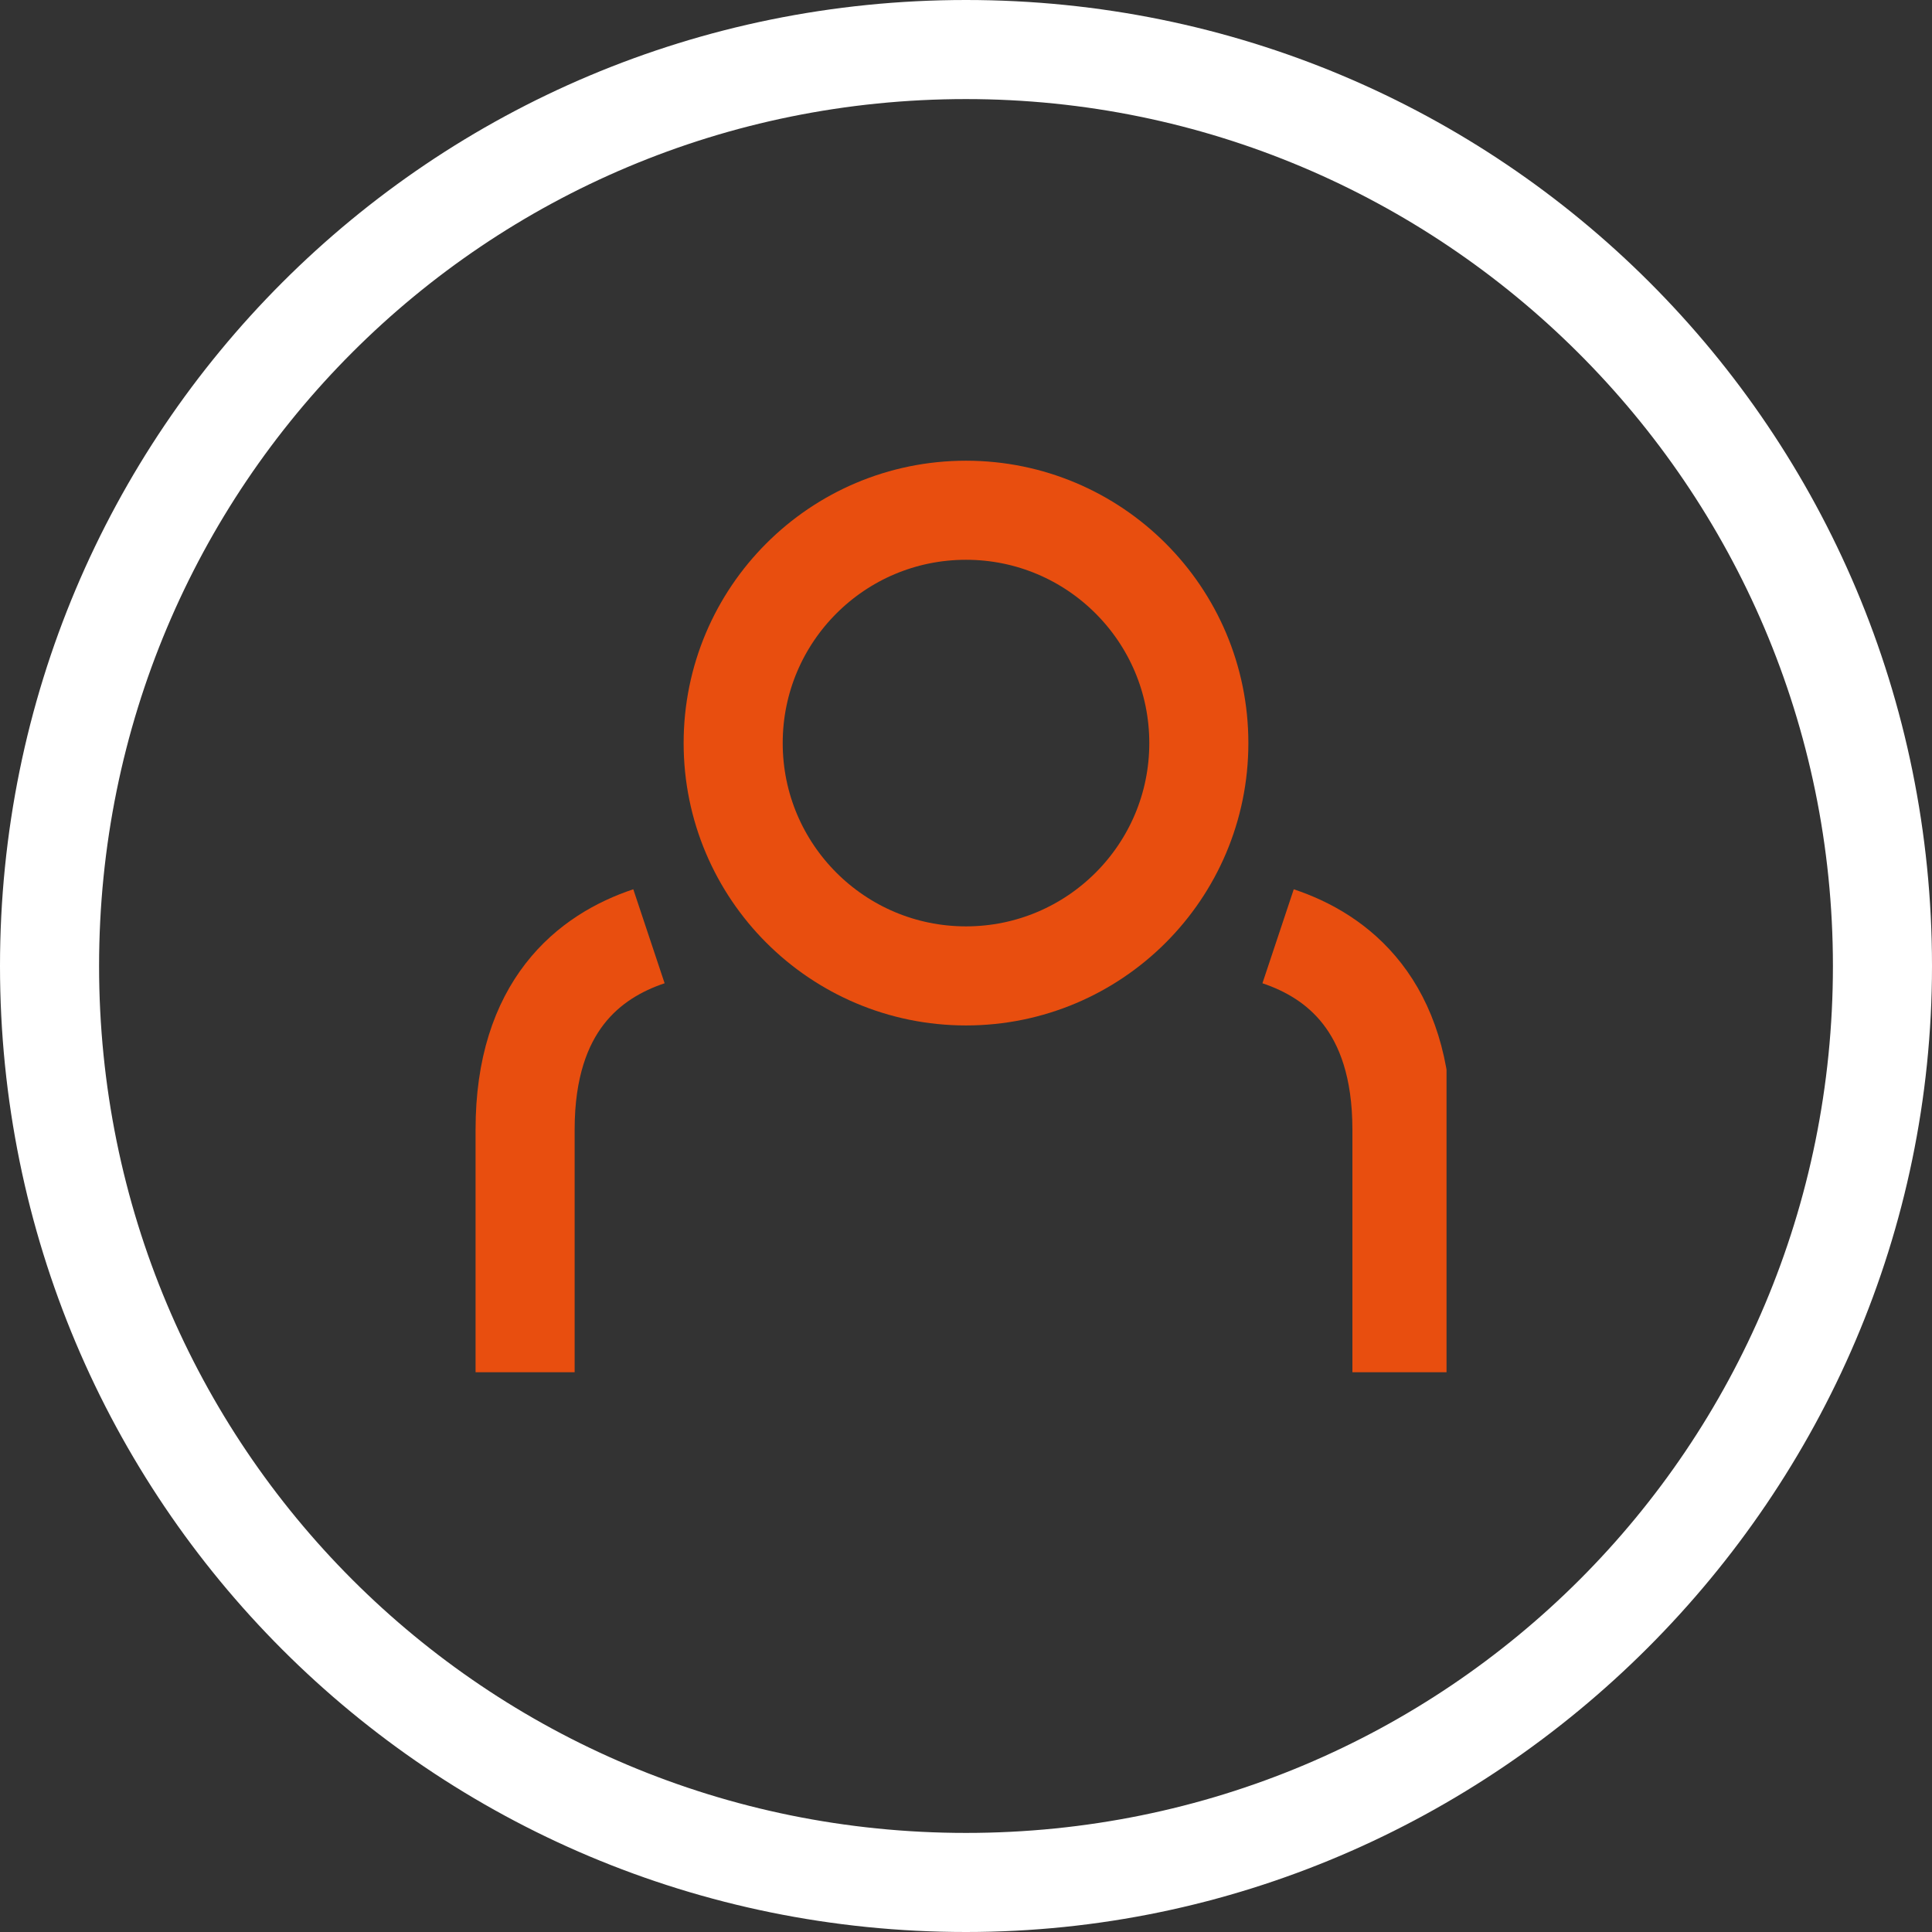
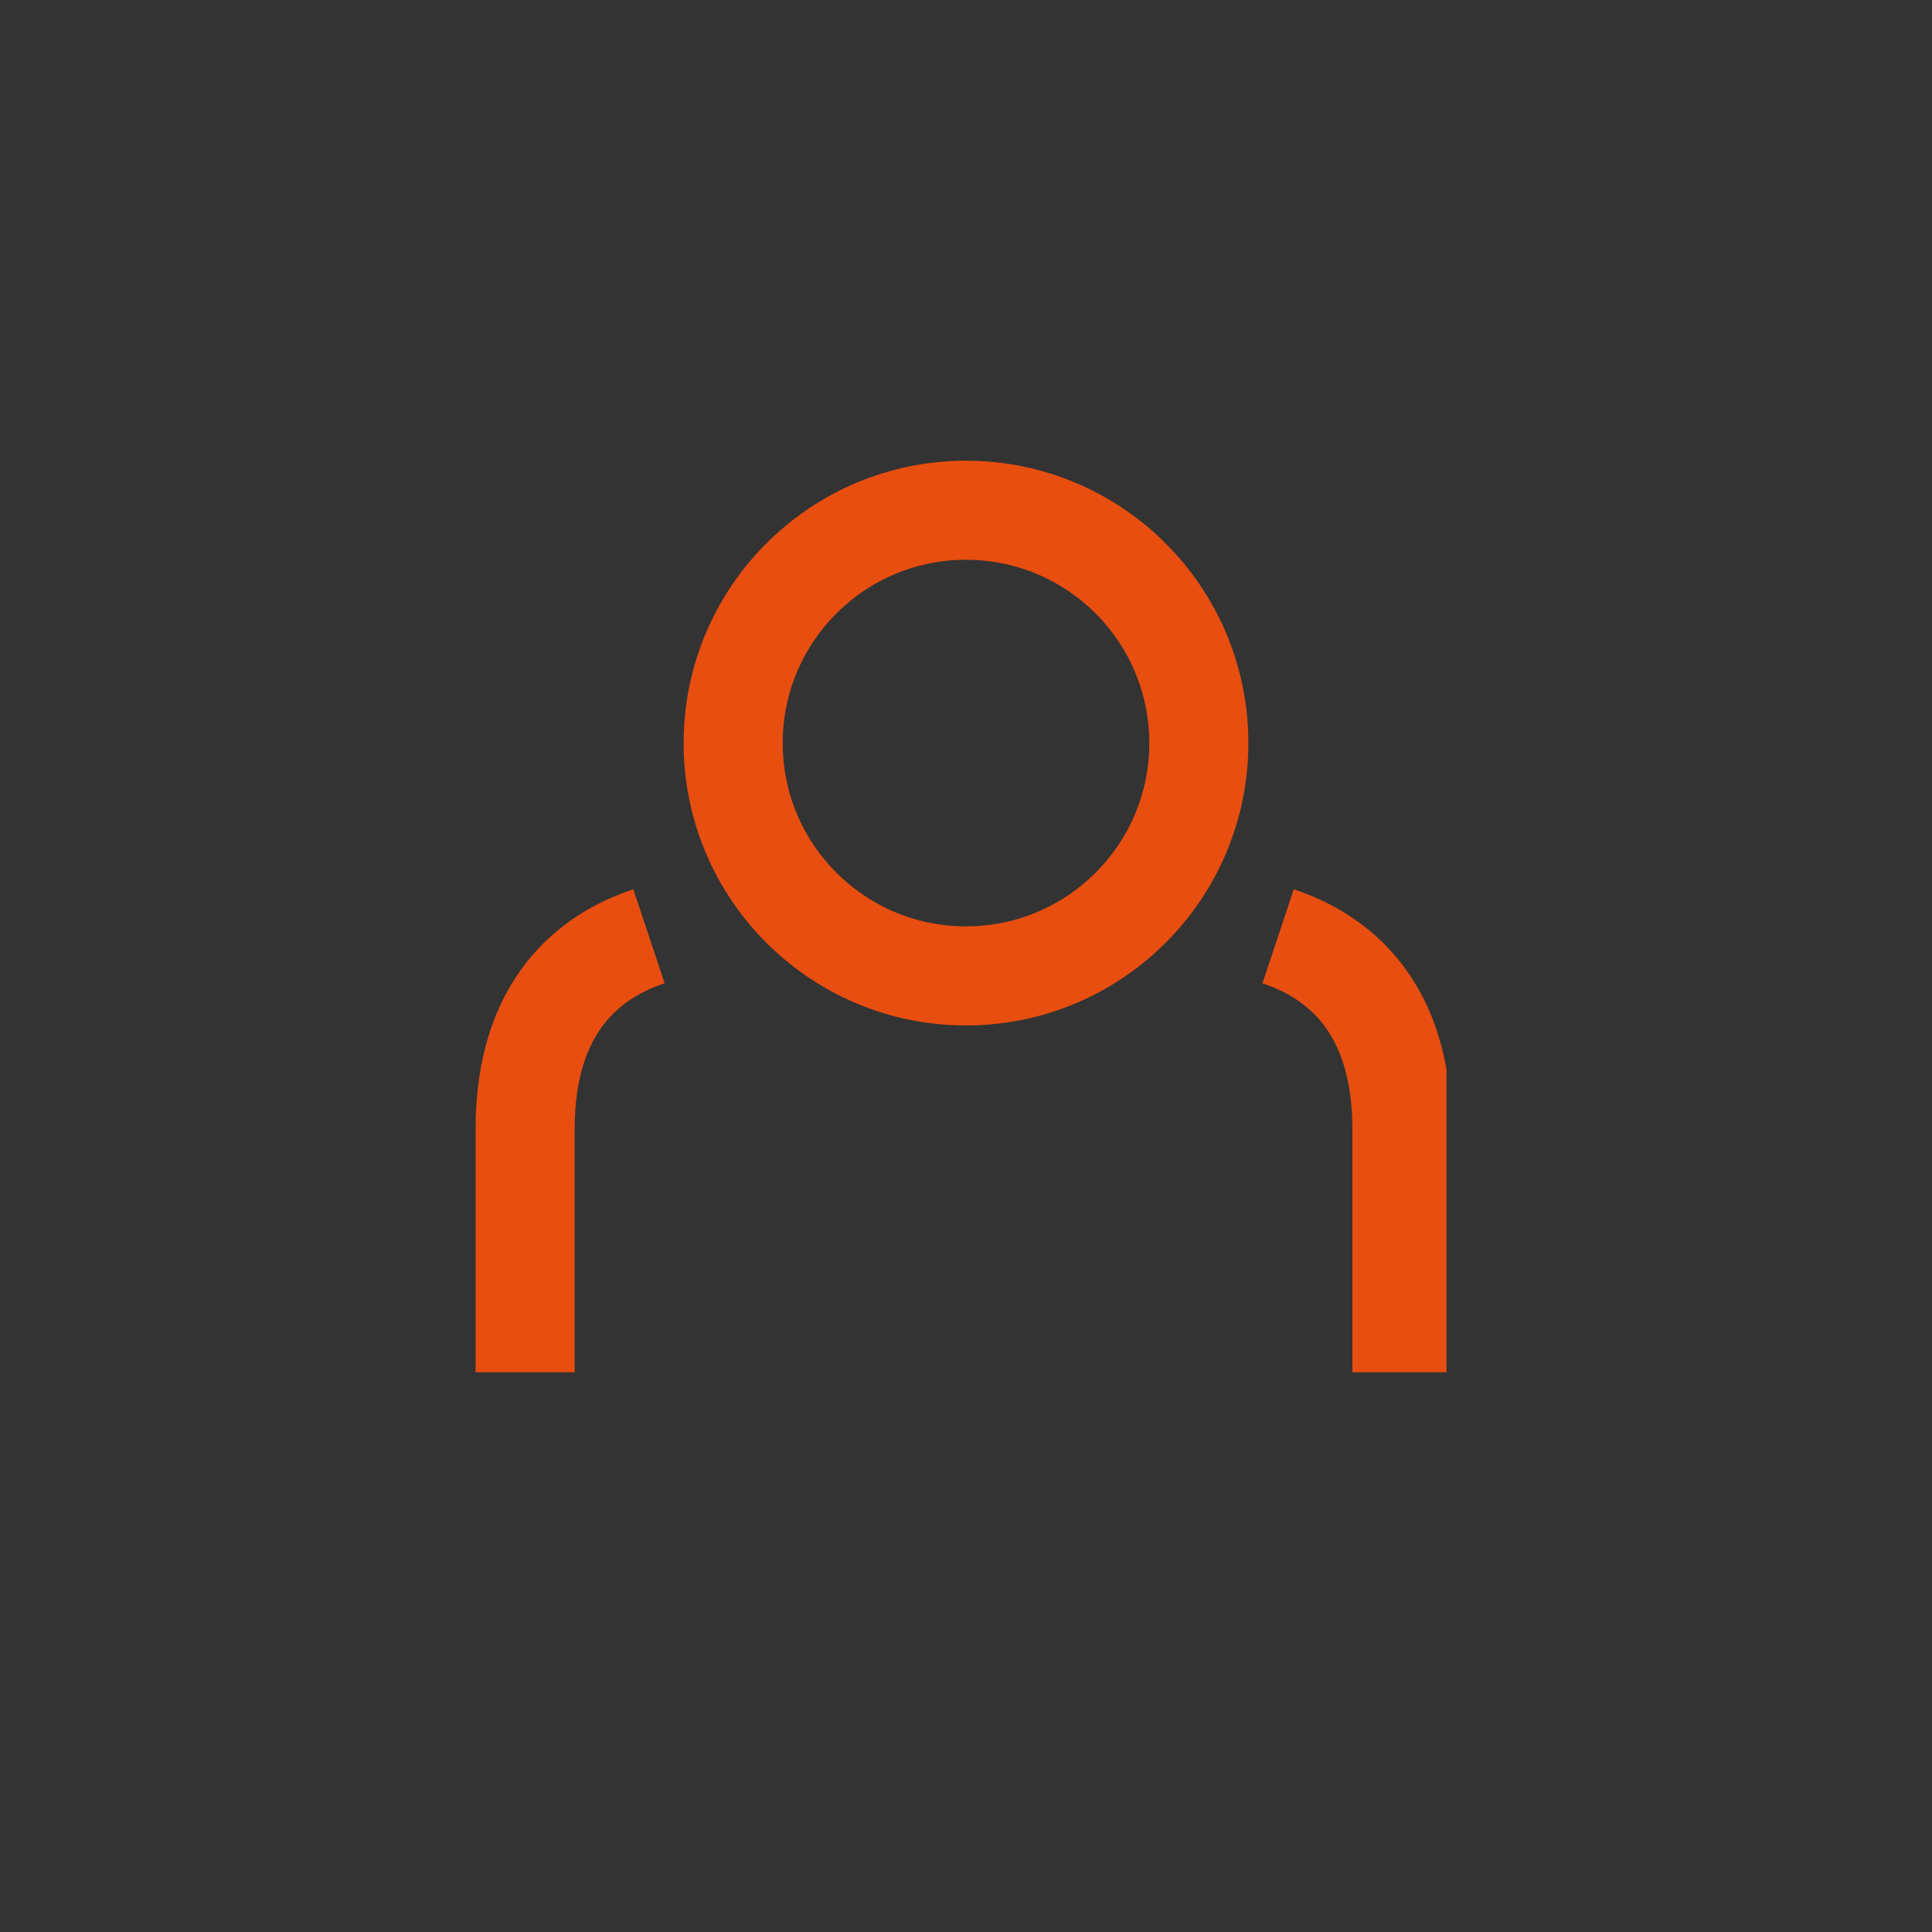
<svg xmlns="http://www.w3.org/2000/svg" xmlns:xlink="http://www.w3.org/1999/xlink" version="1.0" id="Ebene_1" x="0px" y="0px" viewBox="1.8 1.8 39 39" style="enable-background:new 0 0 42.5 42.5;" xml:space="preserve">
  <rect x="1.8" y="1.8" width="39" height="39" fill="#333333" stroke="none" />
  <g>
    <defs>
-       <rect id="SVGID_37_" x="1.8" y="1.8" width="39" height="39" />
-     </defs>
+       </defs>
    <clipPath id="SVGID_2_">
      <use xlink:href="#SVGID_37_" style="overflow:visible;" />
    </clipPath>
    <path style="clip-path:url(#SVGID_2_);fill:white;" d="M38.8,21.3c0,9.7-7.8,17.5-17.5,17.5c-9.7,0-17.5-7.8-17.5-17.5   S11.6,3.8,21.3,3.8C30.9,3.8,38.8,11.6,38.8,21.3 M40.8,21.3c0-10.8-8.7-19.5-19.5-19.5c-10.8,0-19.5,8.7-19.5,19.5   s8.7,19.5,19.5,19.5C32,40.8,40.8,32,40.8,21.3" />
  </g>
  <g>
    <defs>
      <rect id="SVGID_47_" x="11.4" y="11" width="19.6" height="18.5" />
    </defs>
    <clipPath id="SVGID_4_">
      <use xlink:href="#SVGID_47_" style="overflow:visible;" />
    </clipPath>
    <circle style="clip-path:url(#SVGID_4_);fill:none;stroke:rgb(232,78,15);stroke-width:2;stroke-linecap:round;" cx="21.3" cy="16.8" r="4.7" />
    <path style="clip-path:url(#SVGID_4_);fill:none;stroke:rgb(232,78,15);stroke-width:2;" d="M14.9,20.7c-1.2,0.4-2.5,1.4-2.5,3.9v5" />
    <path style="clip-path:url(#SVGID_4_);fill:none;stroke:rgb(232,78,15);stroke-width:2;" d="M27.6,20.7c1.2,0.4,2.5,1.4,2.5,3.9v5" />
  </g>
</svg>